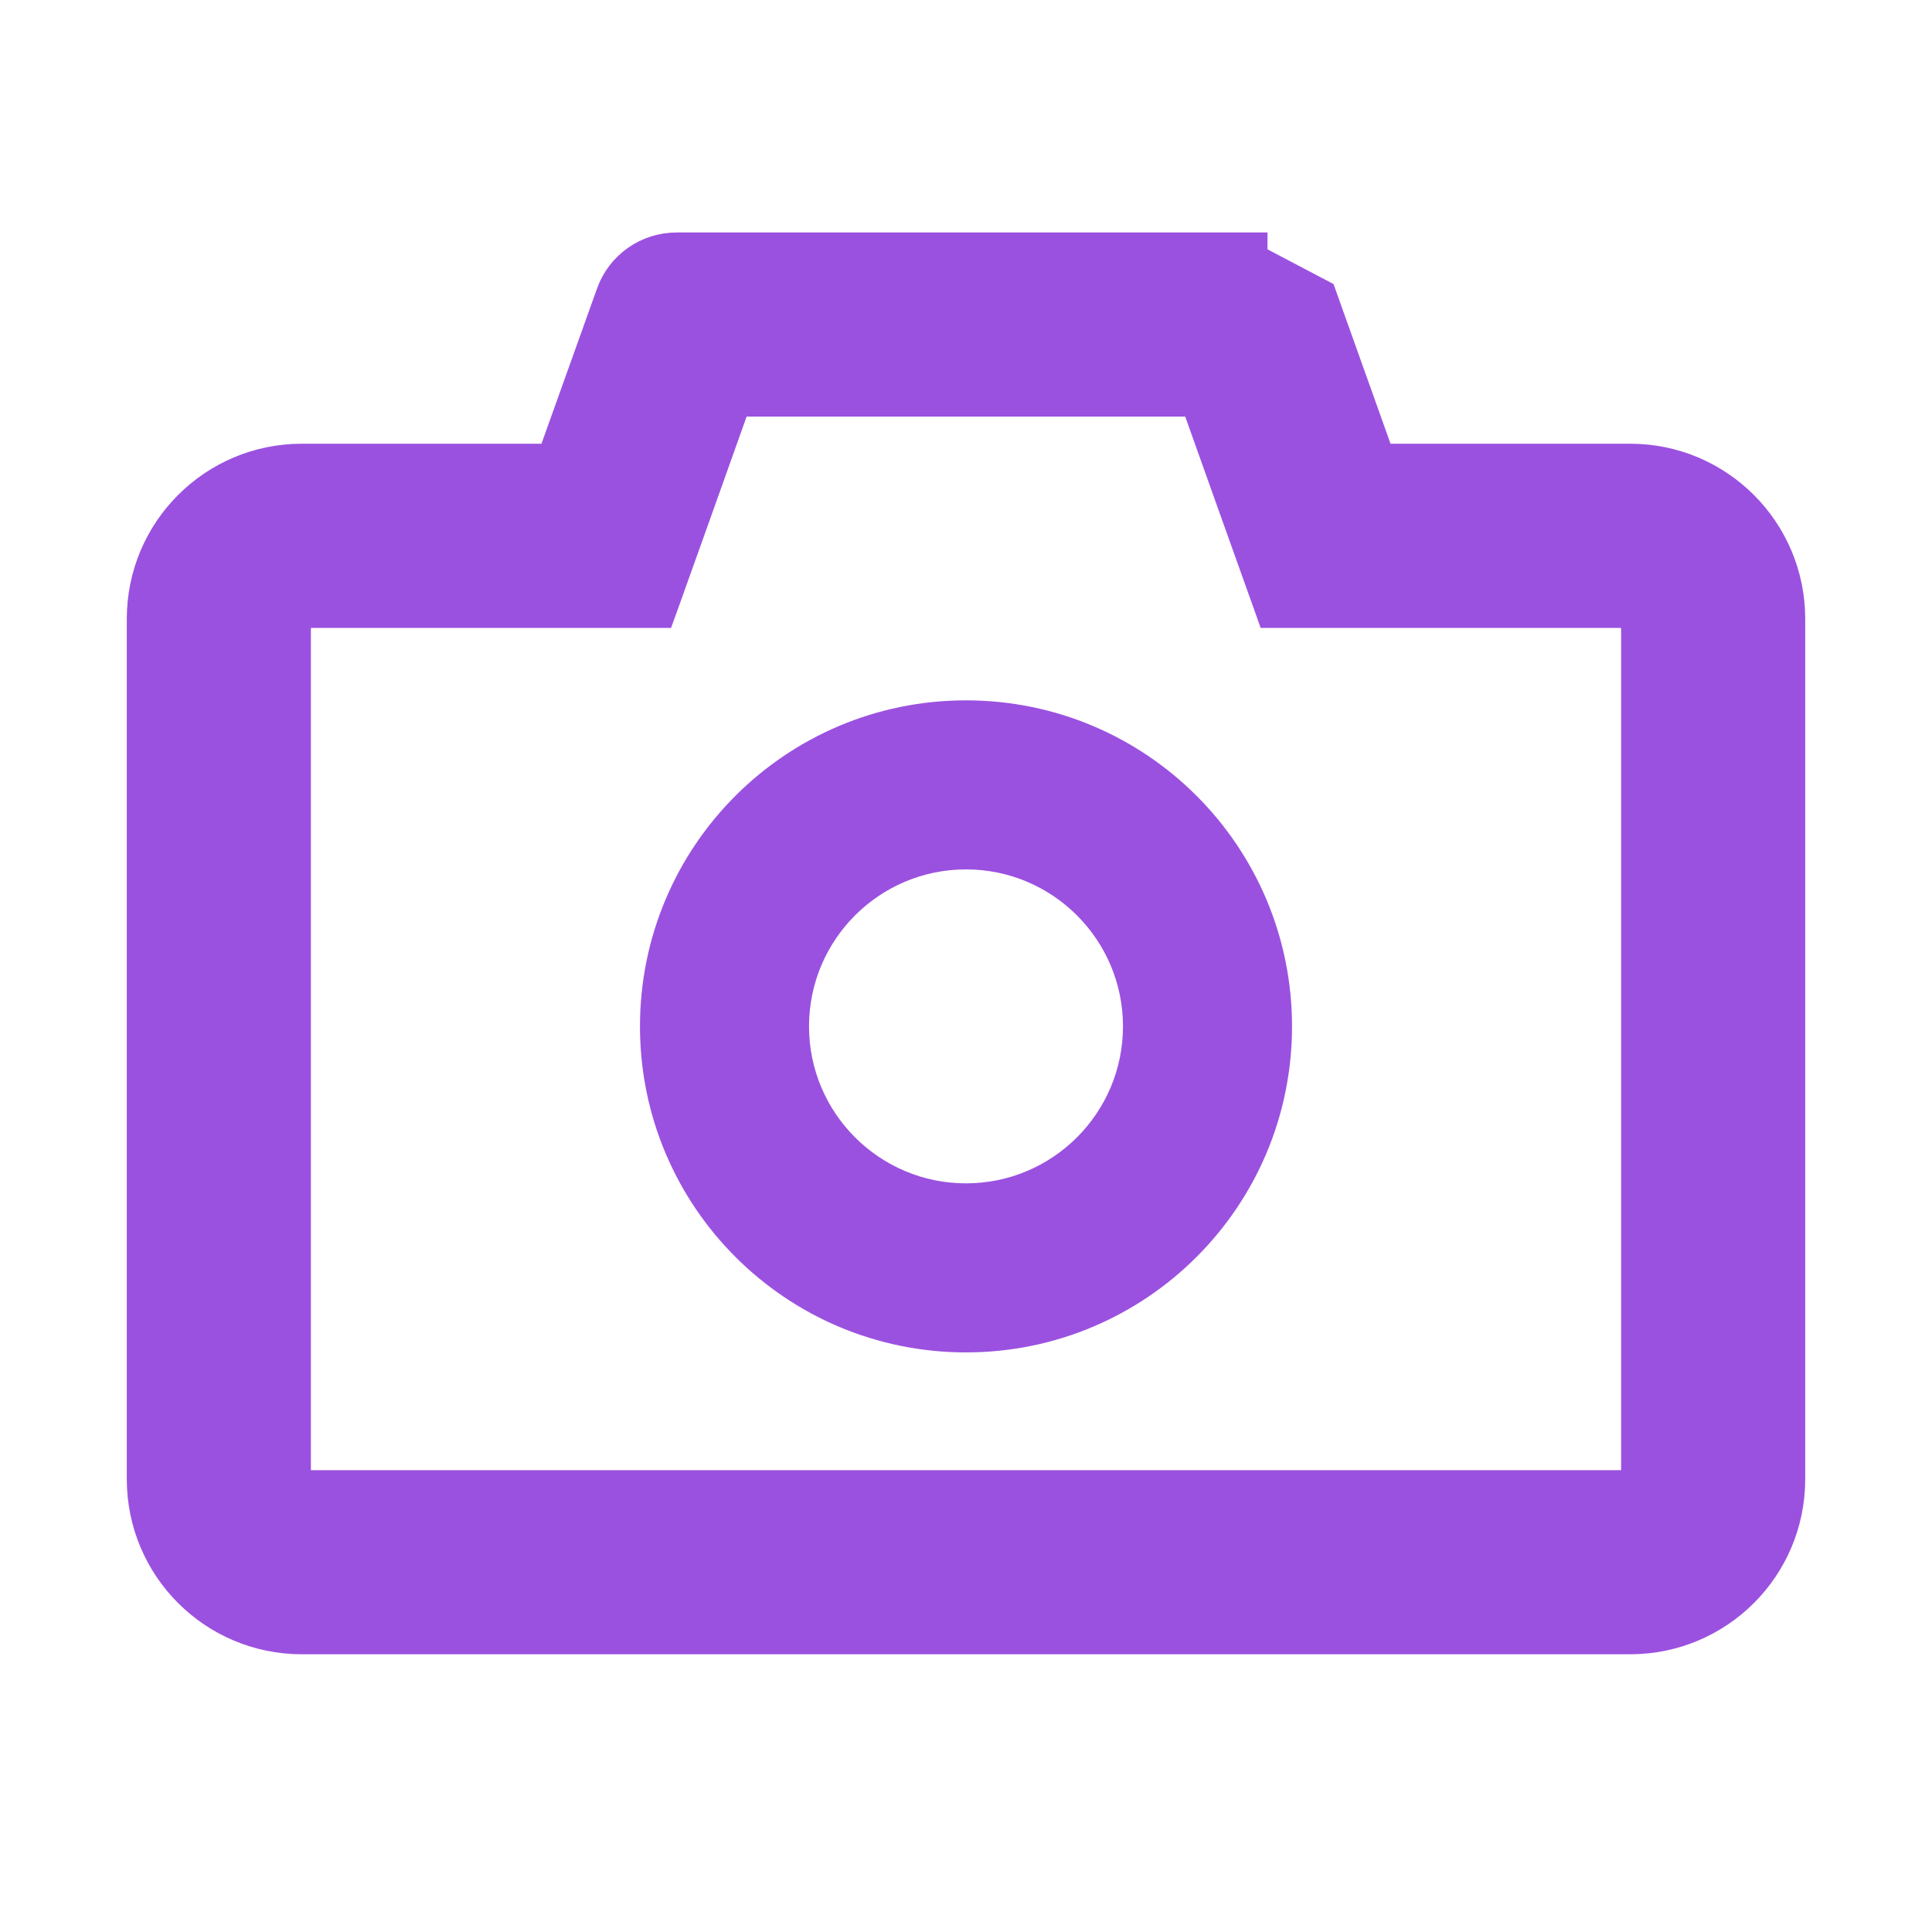
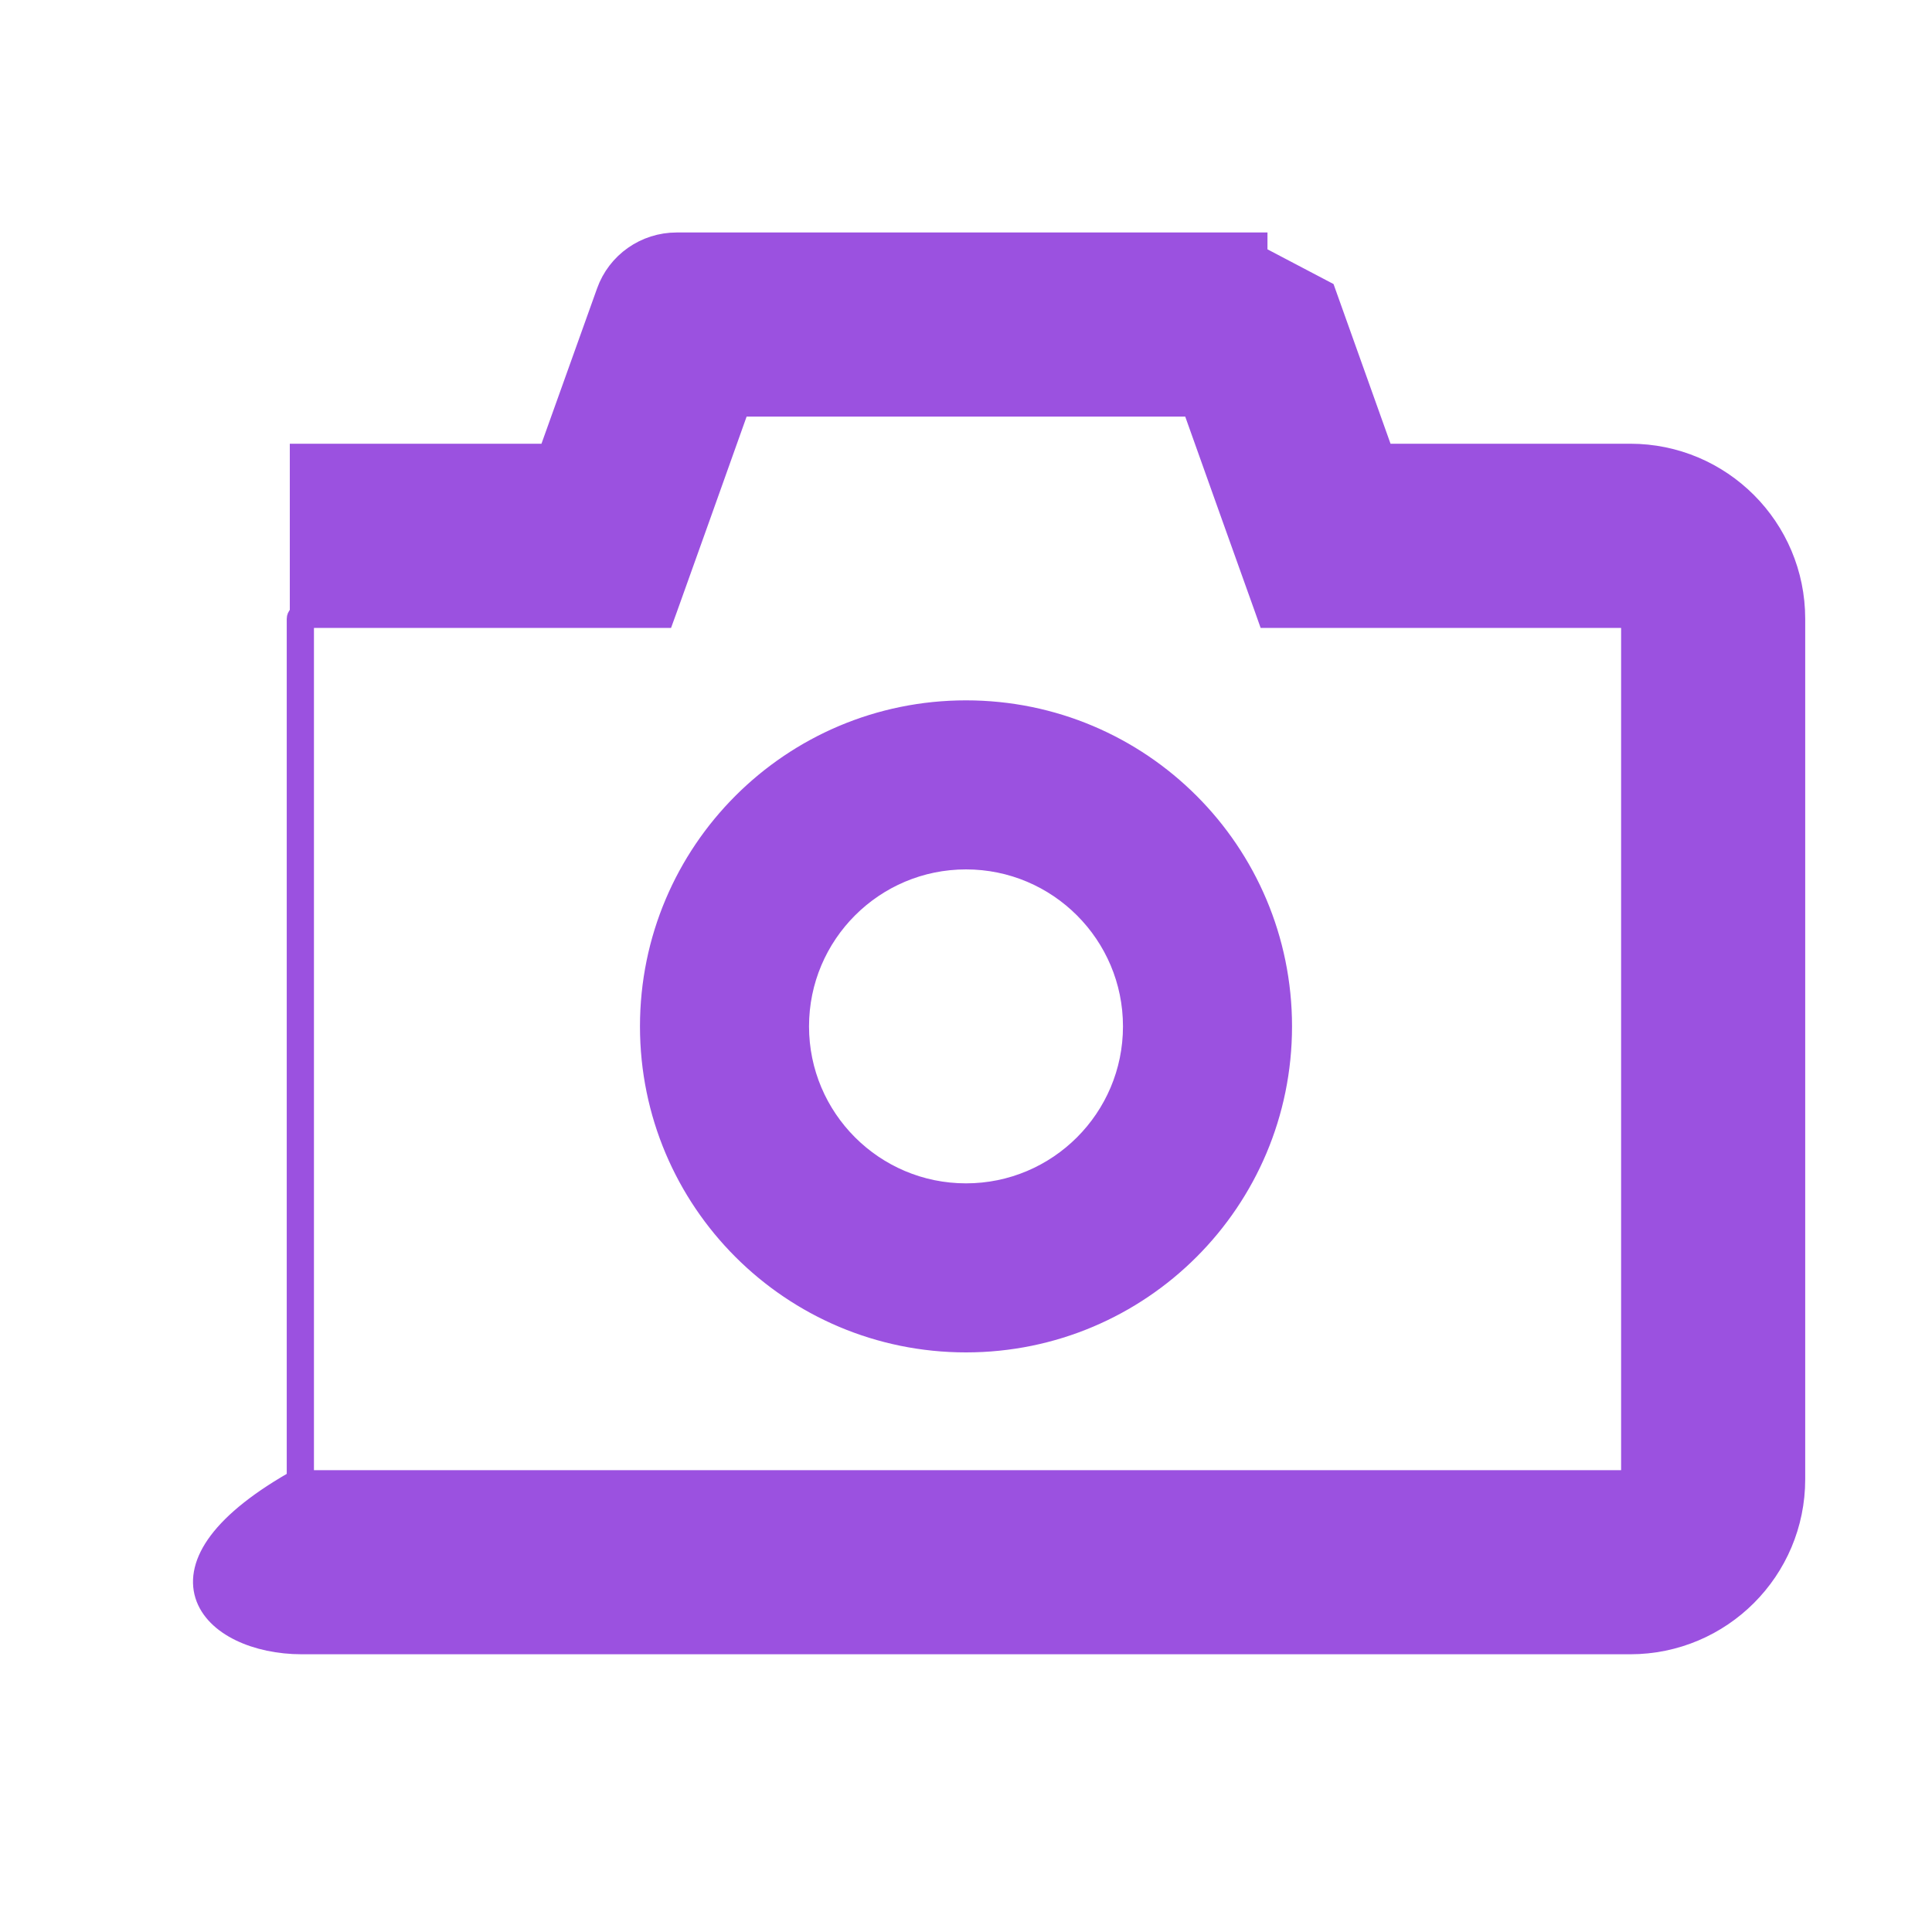
<svg xmlns="http://www.w3.org/2000/svg" width="24" height="24" viewBox="0 0 24 24" fill="none">
-   <path d="M16.444 3.634L16.444 3.634L15.595 3.188V3.038L15.595 3.038L8.405 3.038C8.025 3.038 7.685 3.276 7.558 3.634C7.558 3.634 7.558 3.634 7.558 3.634L6.832 5.662H3.75C2.631 5.662 1.725 6.569 1.725 7.688V18.375C1.725 19.494 2.631 20.4 3.75 20.4H20.25C21.369 20.4 22.275 19.494 22.275 18.375V7.688C22.275 6.569 21.369 5.662 20.25 5.662H17.168L16.444 3.634ZM8.126 7.65H8.231L8.267 7.551L8.668 6.43L8.668 6.43L9.169 5.025H14.829L15.33 6.43L15.33 6.43L15.731 7.551L15.766 7.65H15.872H20.25C20.27 7.65 20.288 7.667 20.288 7.688V18.375C20.288 18.395 20.27 18.413 20.25 18.413H3.75C3.73 18.413 3.712 18.395 3.712 18.375V7.688C3.712 7.667 3.73 7.65 3.75 7.65H8.126ZM12 8.85C9.845 8.85 8.1 10.595 8.1 12.75C8.1 14.905 9.845 16.65 12 16.65C14.155 16.65 15.9 14.905 15.9 12.75C15.9 10.595 14.155 8.85 12 8.85ZM12 14.85C10.841 14.85 9.9 13.909 9.9 12.75C9.9 11.591 10.841 10.65 12 10.65C13.159 10.65 14.1 11.591 14.1 12.75C14.1 13.909 13.159 14.85 12 14.85Z" fill="#9B51E0" stroke="#9B51E0" stroke-width="0.3" />
+   <path d="M16.444 3.634L16.444 3.634L15.595 3.188V3.038L15.595 3.038L8.405 3.038C8.025 3.038 7.685 3.276 7.558 3.634C7.558 3.634 7.558 3.634 7.558 3.634L6.832 5.662H3.75V18.375C1.725 19.494 2.631 20.4 3.75 20.4H20.25C21.369 20.4 22.275 19.494 22.275 18.375V7.688C22.275 6.569 21.369 5.662 20.25 5.662H17.168L16.444 3.634ZM8.126 7.65H8.231L8.267 7.551L8.668 6.43L8.668 6.43L9.169 5.025H14.829L15.33 6.43L15.33 6.43L15.731 7.551L15.766 7.65H15.872H20.25C20.27 7.65 20.288 7.667 20.288 7.688V18.375C20.288 18.395 20.27 18.413 20.25 18.413H3.75C3.73 18.413 3.712 18.395 3.712 18.375V7.688C3.712 7.667 3.73 7.65 3.75 7.65H8.126ZM12 8.85C9.845 8.85 8.1 10.595 8.1 12.75C8.1 14.905 9.845 16.65 12 16.65C14.155 16.65 15.9 14.905 15.9 12.75C15.9 10.595 14.155 8.85 12 8.85ZM12 14.85C10.841 14.85 9.9 13.909 9.9 12.75C9.9 11.591 10.841 10.65 12 10.65C13.159 10.65 14.1 11.591 14.1 12.75C14.1 13.909 13.159 14.85 12 14.85Z" fill="#9B51E0" stroke="#9B51E0" stroke-width="0.3" />
</svg>